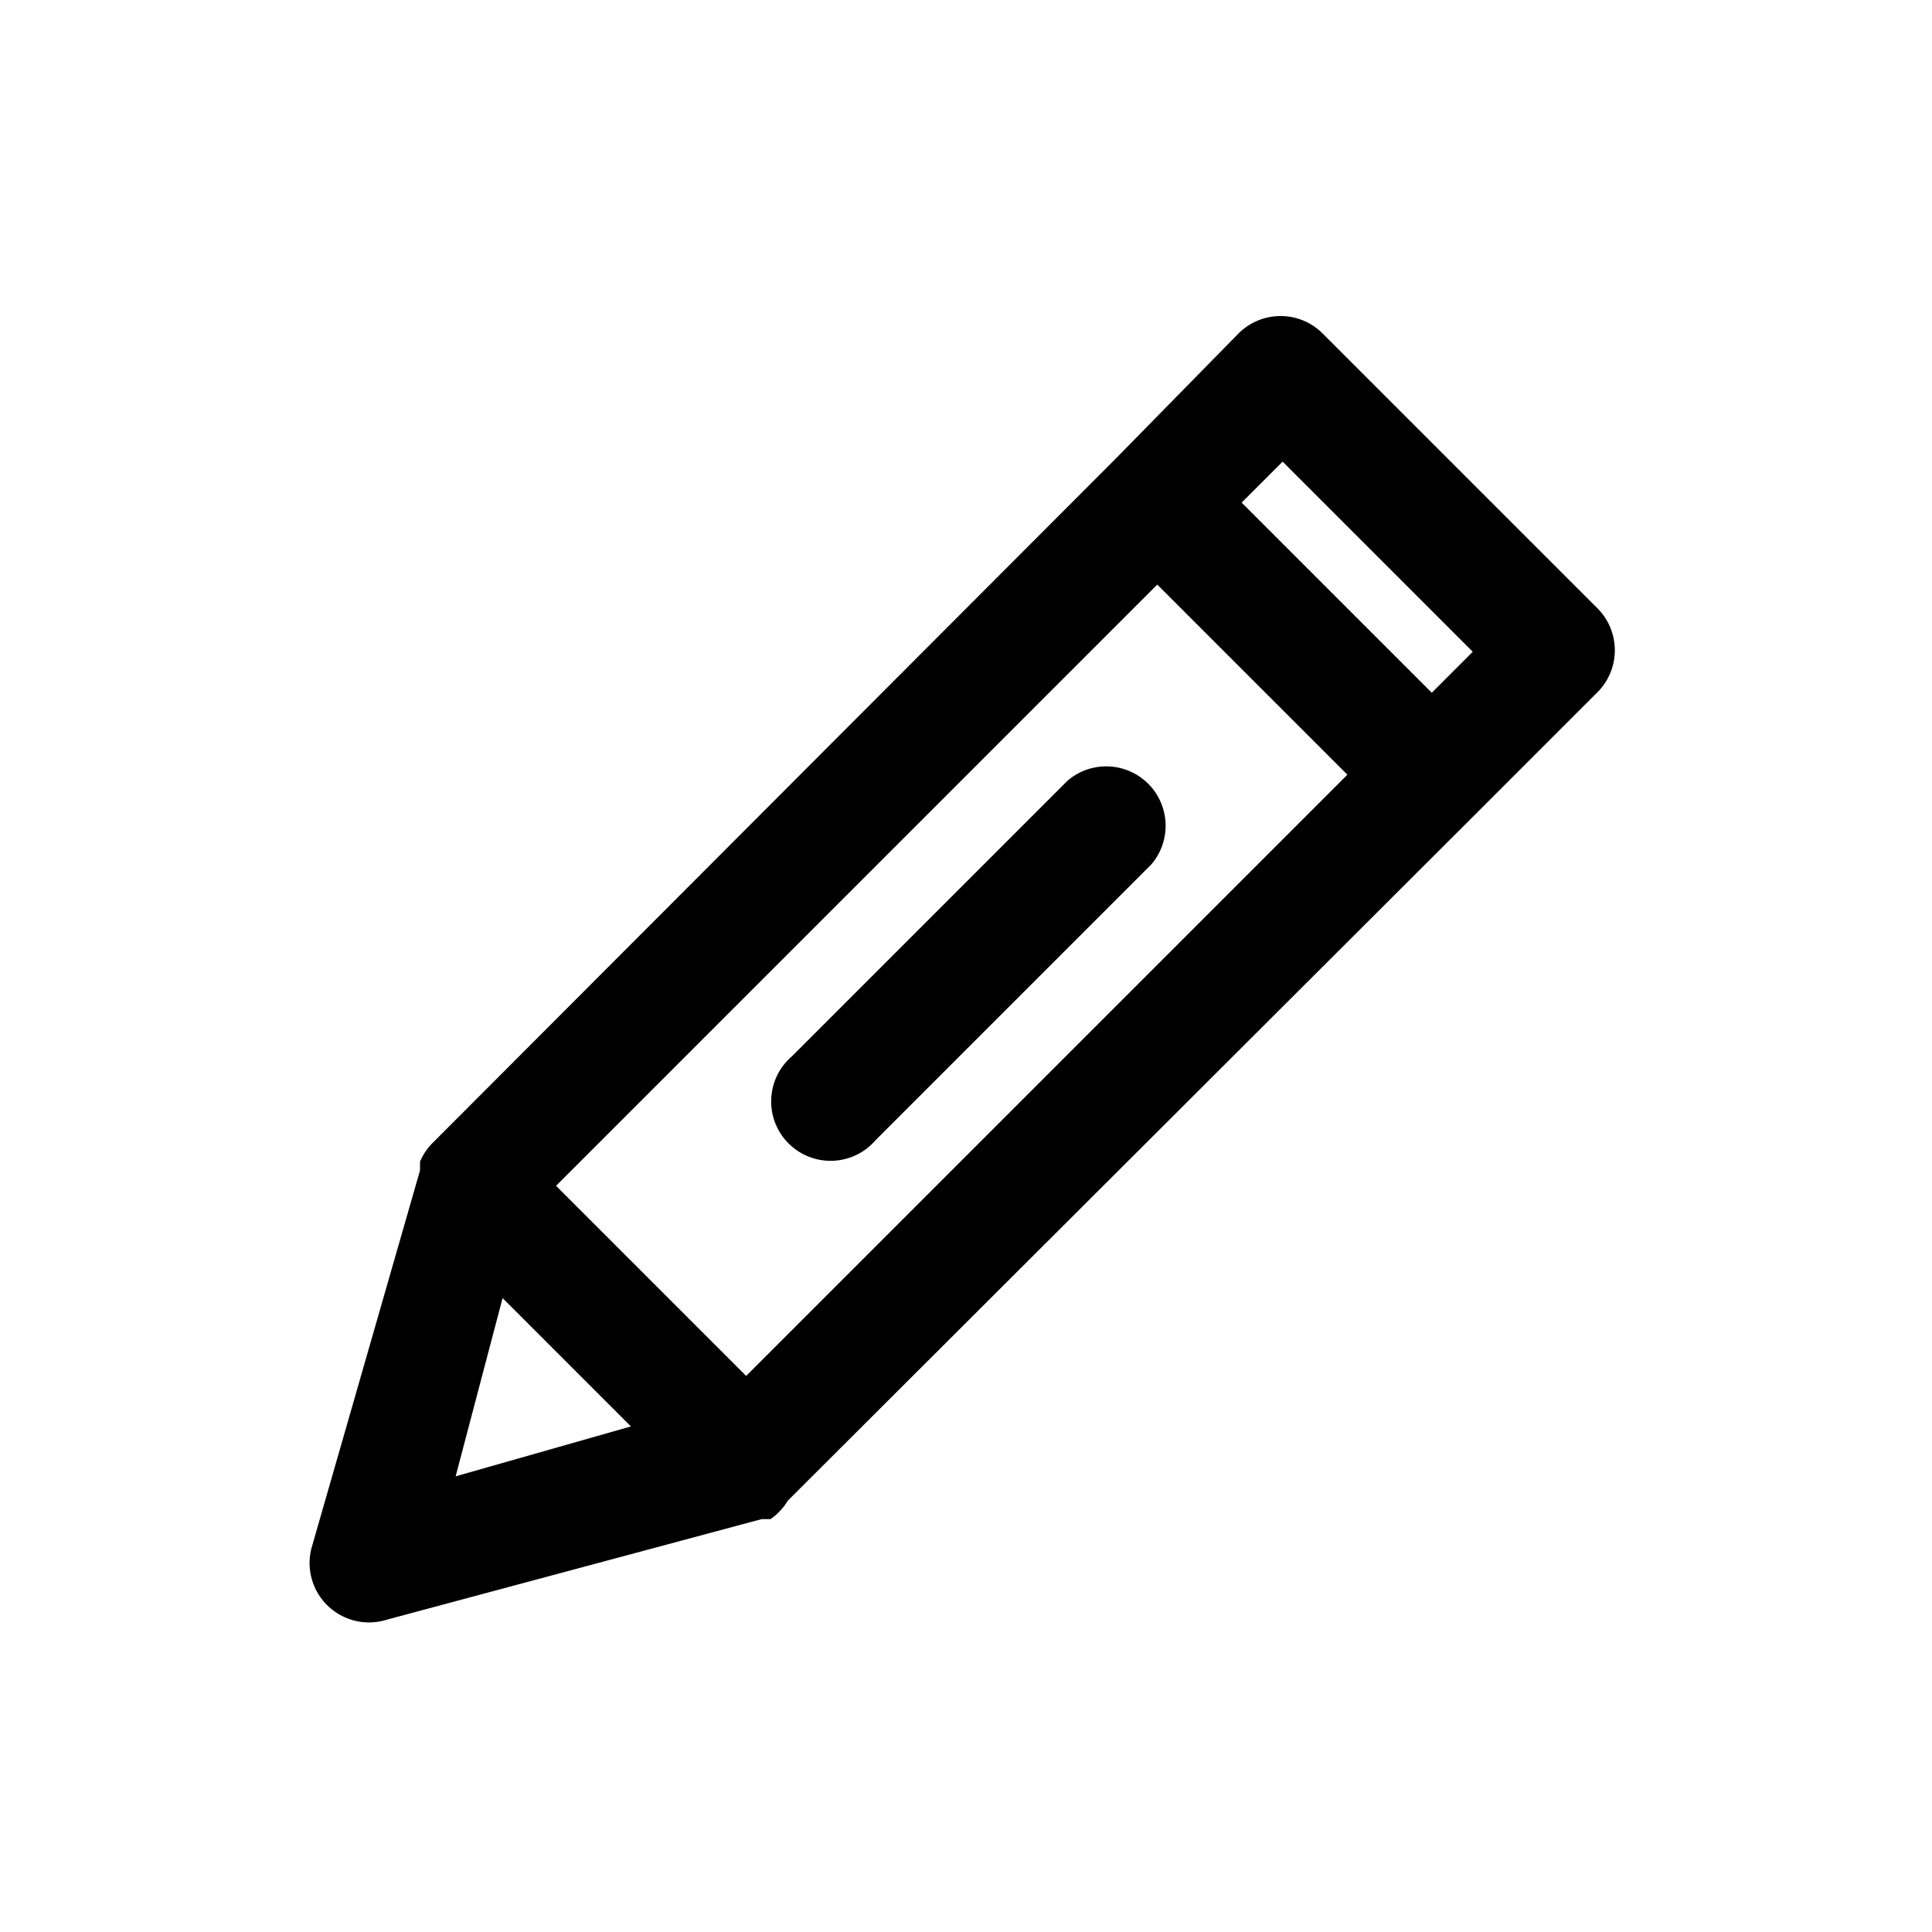
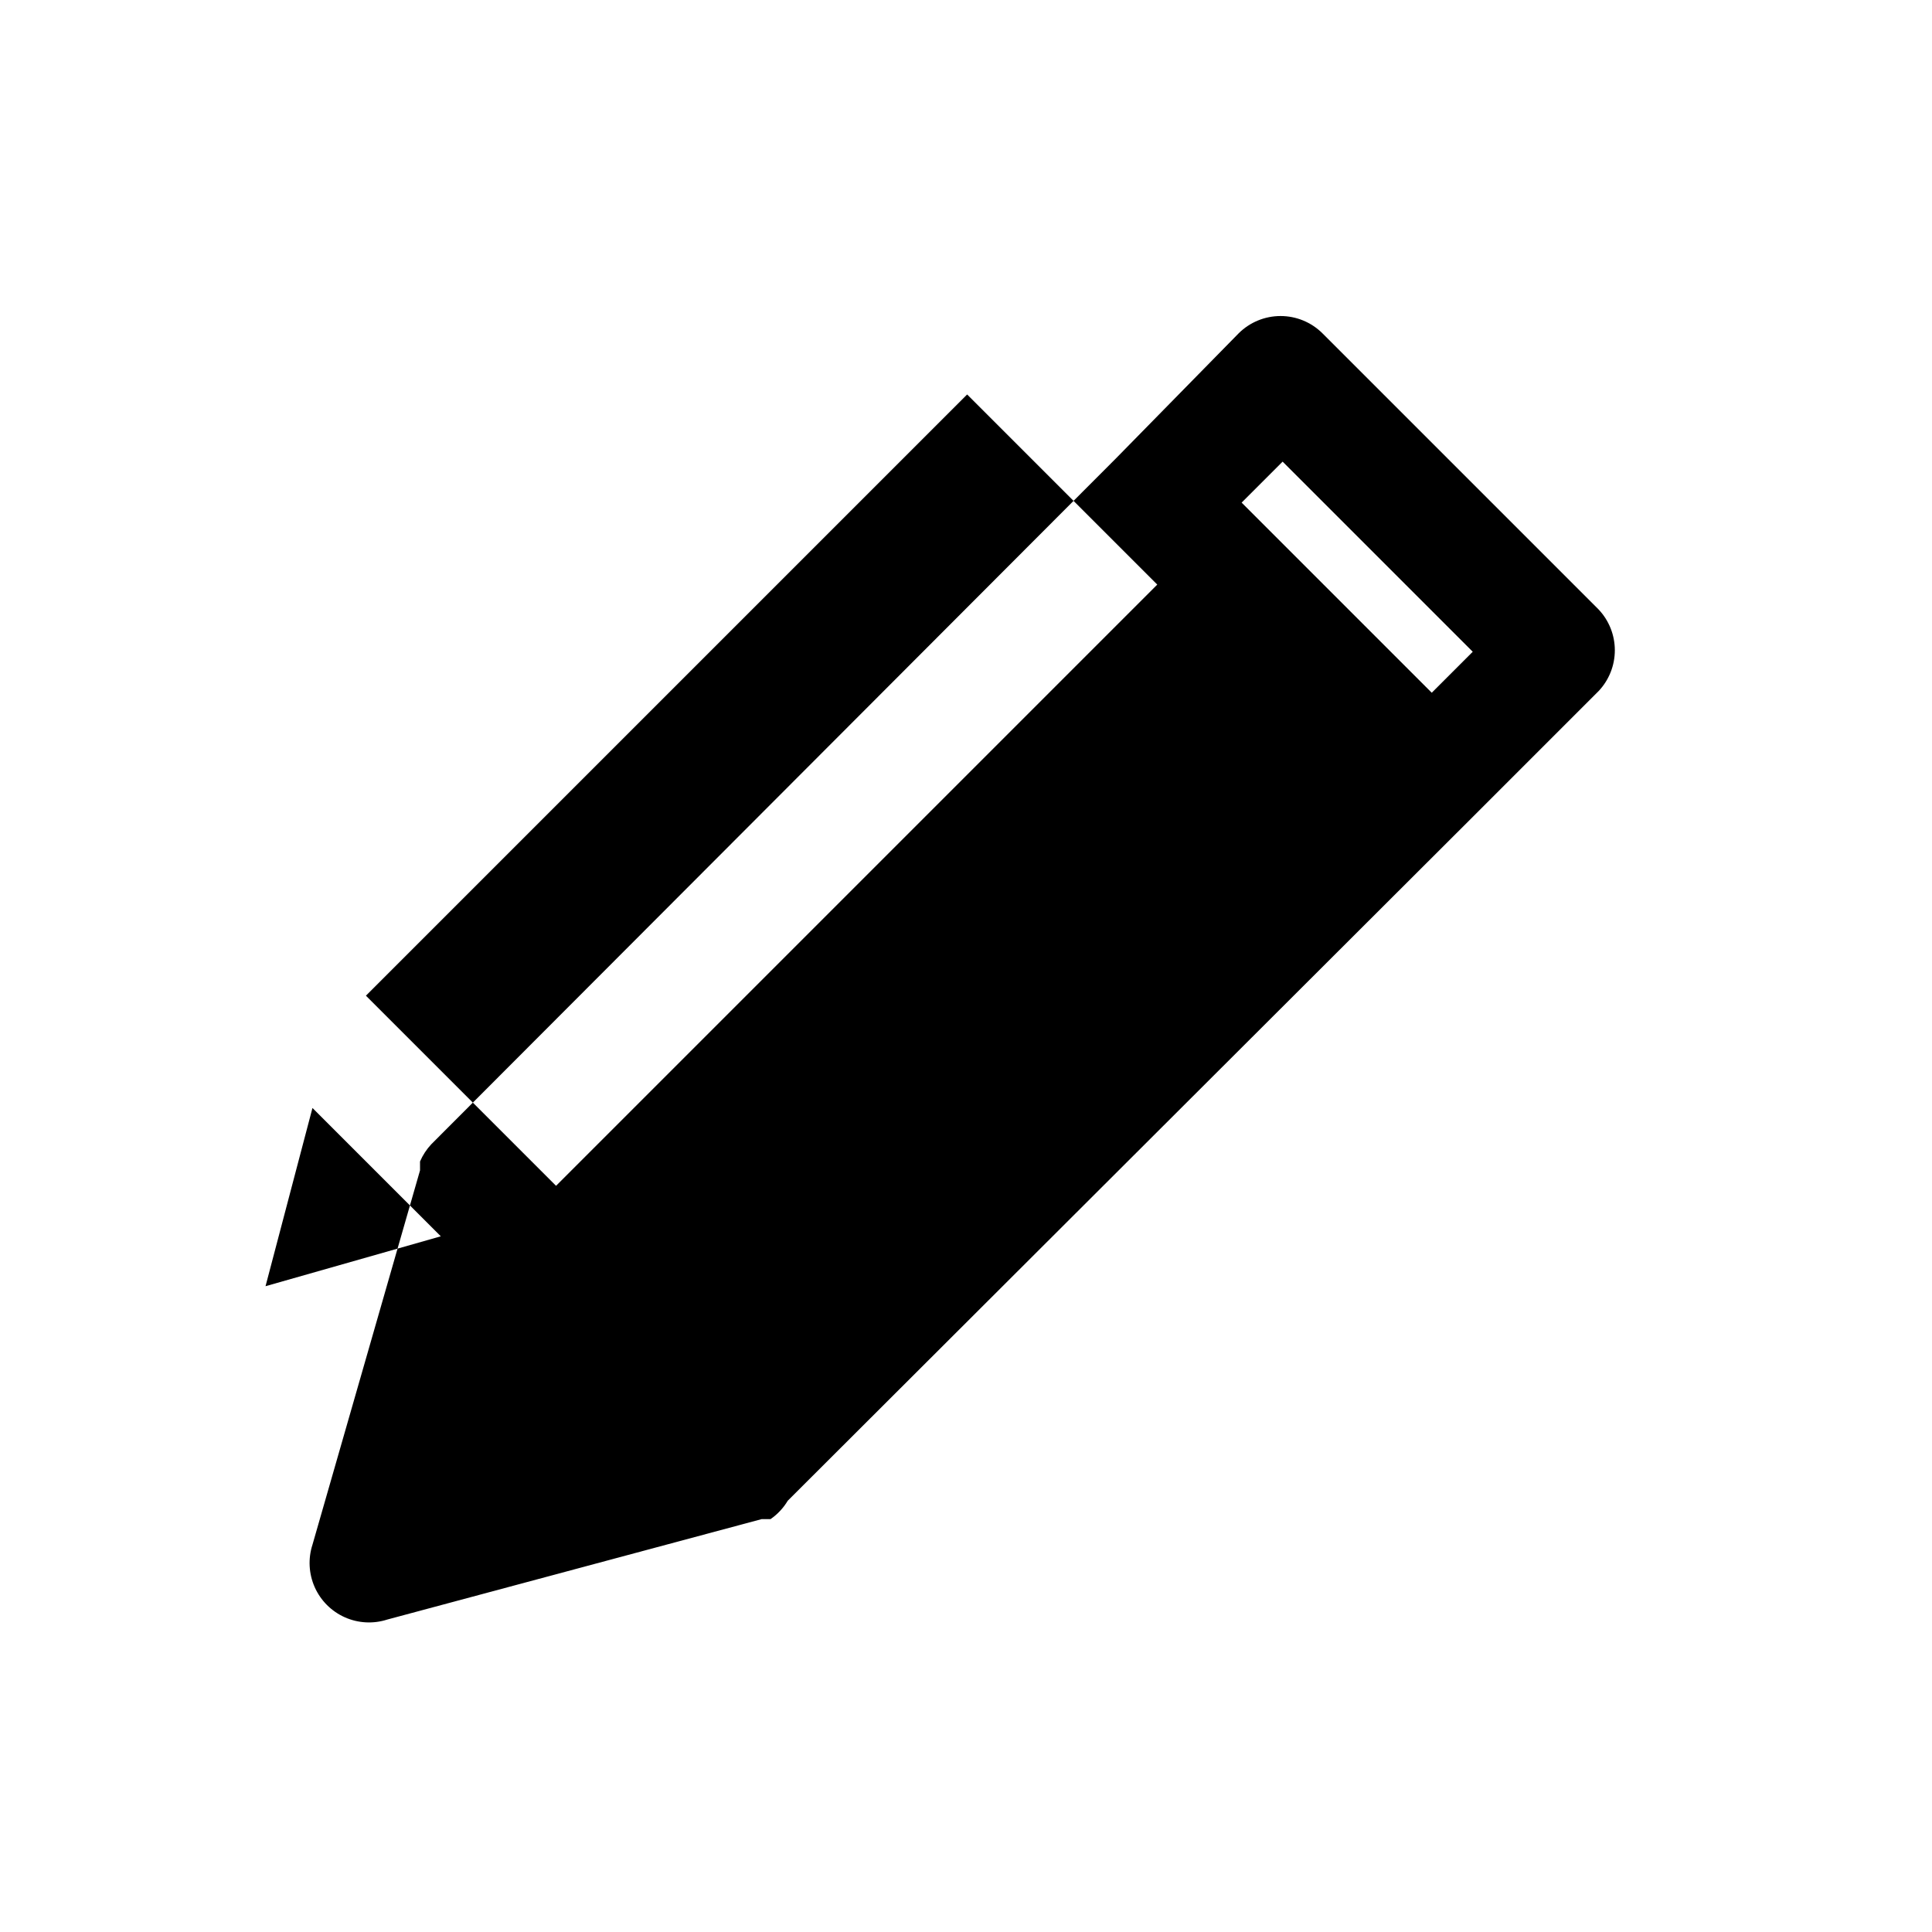
<svg xmlns="http://www.w3.org/2000/svg" fill="#000000" width="800px" height="800px" version="1.1" viewBox="144 144 512 512">
  <g>
-     <path d="m426.92 350.88-73.051 73.051h-0.004c-3.332 2.852-5.32 6.969-5.488 11.352-0.172 4.383 1.496 8.637 4.598 11.738 3.102 3.102 7.356 4.769 11.742 4.602 4.383-0.172 8.496-2.16 11.348-5.492l73.051-73.051h0.004c3.469-4.055 4.652-9.59 3.137-14.707-1.512-5.117-5.516-9.121-10.633-10.633-5.117-1.516-10.652-0.332-14.703 3.141z" />
-     <path d="m567.67 305.54-73.211-73.211c-2.949-2.934-6.938-4.578-11.098-4.578-4.16 0-8.148 1.645-11.098 4.578l-32.594 33.219-181.37 181.69c-1.254 1.336-2.266 2.883-2.988 4.566v2.359l-28.5 99.188c-1.199 3.703-0.988 7.715 0.594 11.27 1.582 3.555 4.422 6.394 7.977 7.977 3.555 1.586 7.57 1.793 11.27 0.594l99.188-26.609h2.359c1.855-1.281 3.41-2.945 4.566-4.879l181.69-181.37 33.219-33.219c2.746-2.922 4.273-6.777 4.273-10.785 0-4.008-1.527-7.867-4.273-10.785zm-33.379 11.18-10.863 10.863-50.383-50.383 10.863-10.863zm-269.54 218.52 12.438-47.23 34.008 34.008zm76.988-26.605-50.383-50.383 159.33-159.33 50.383 50.383z" />
+     <path d="m567.67 305.54-73.211-73.211c-2.949-2.934-6.938-4.578-11.098-4.578-4.16 0-8.148 1.645-11.098 4.578l-32.594 33.219-181.37 181.69c-1.254 1.336-2.266 2.883-2.988 4.566v2.359l-28.5 99.188c-1.199 3.703-0.988 7.715 0.594 11.27 1.582 3.555 4.422 6.394 7.977 7.977 3.555 1.586 7.57 1.793 11.27 0.594l99.188-26.609h2.359c1.855-1.281 3.41-2.945 4.566-4.879l181.69-181.37 33.219-33.219c2.746-2.922 4.273-6.777 4.273-10.785 0-4.008-1.527-7.867-4.273-10.785zm-33.379 11.18-10.863 10.863-50.383-50.383 10.863-10.863m-269.54 218.52 12.438-47.23 34.008 34.008zm76.988-26.605-50.383-50.383 159.33-159.33 50.383 50.383z" />
  </g>
</svg>